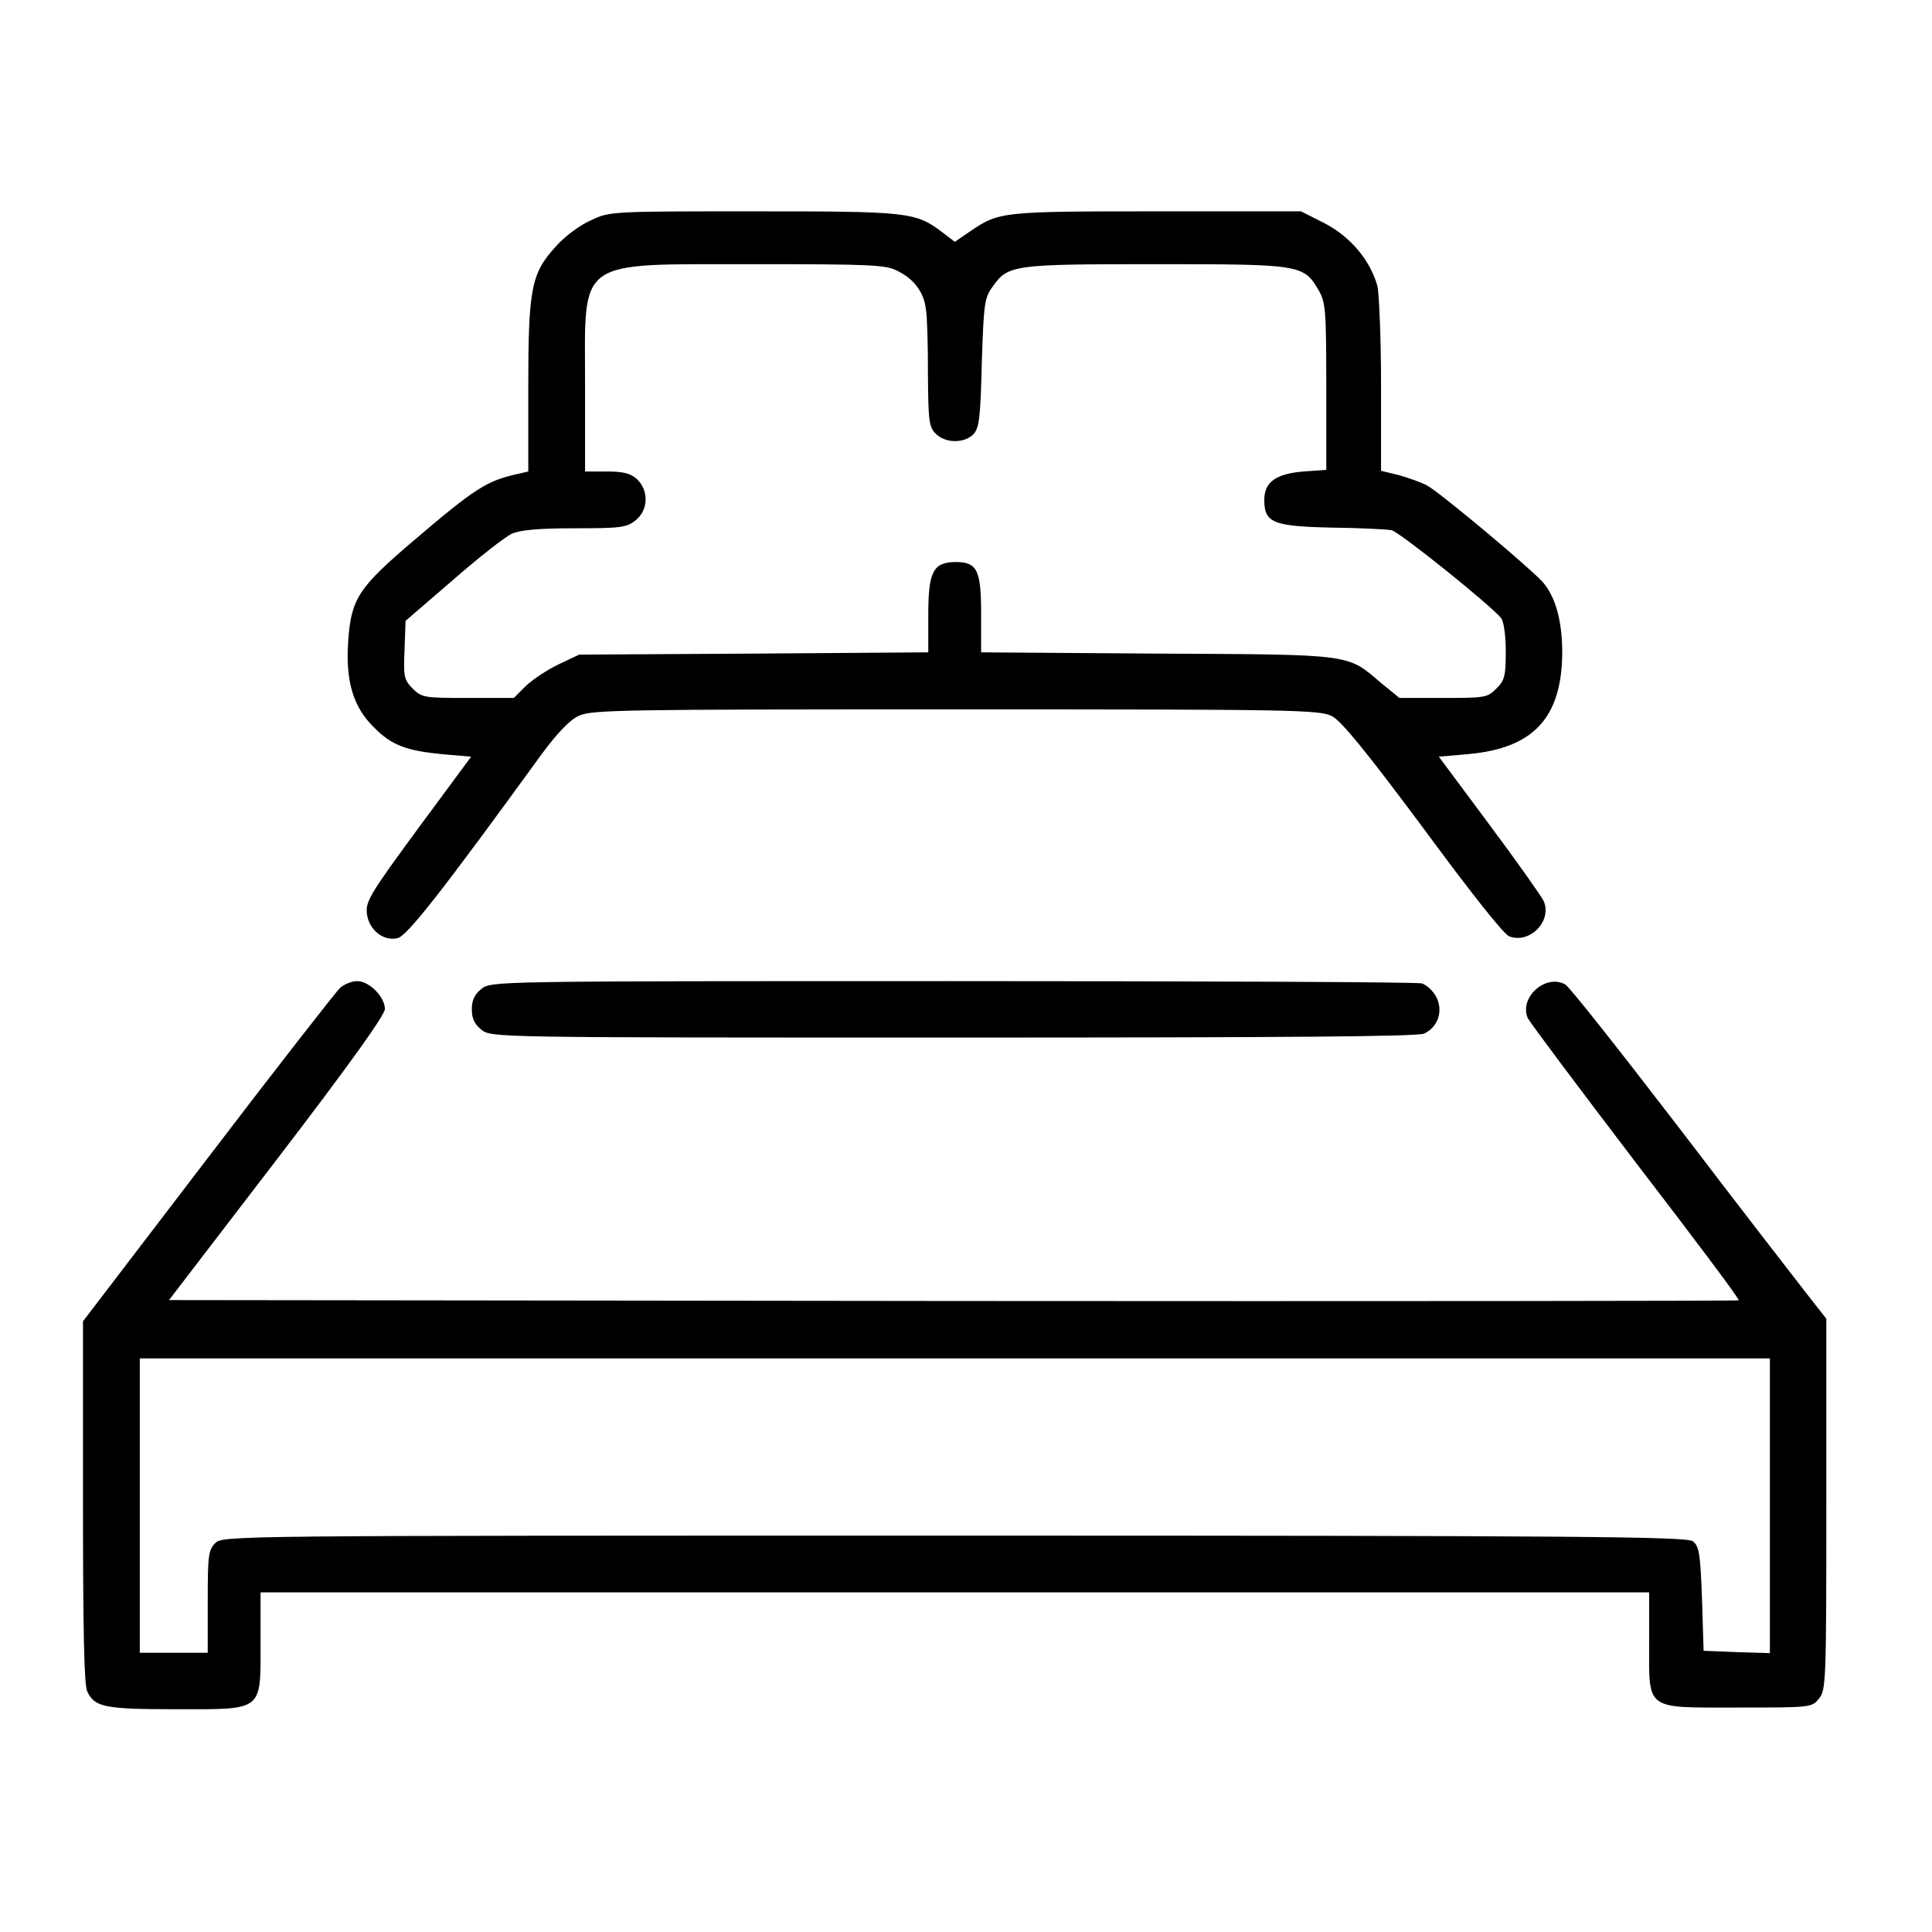
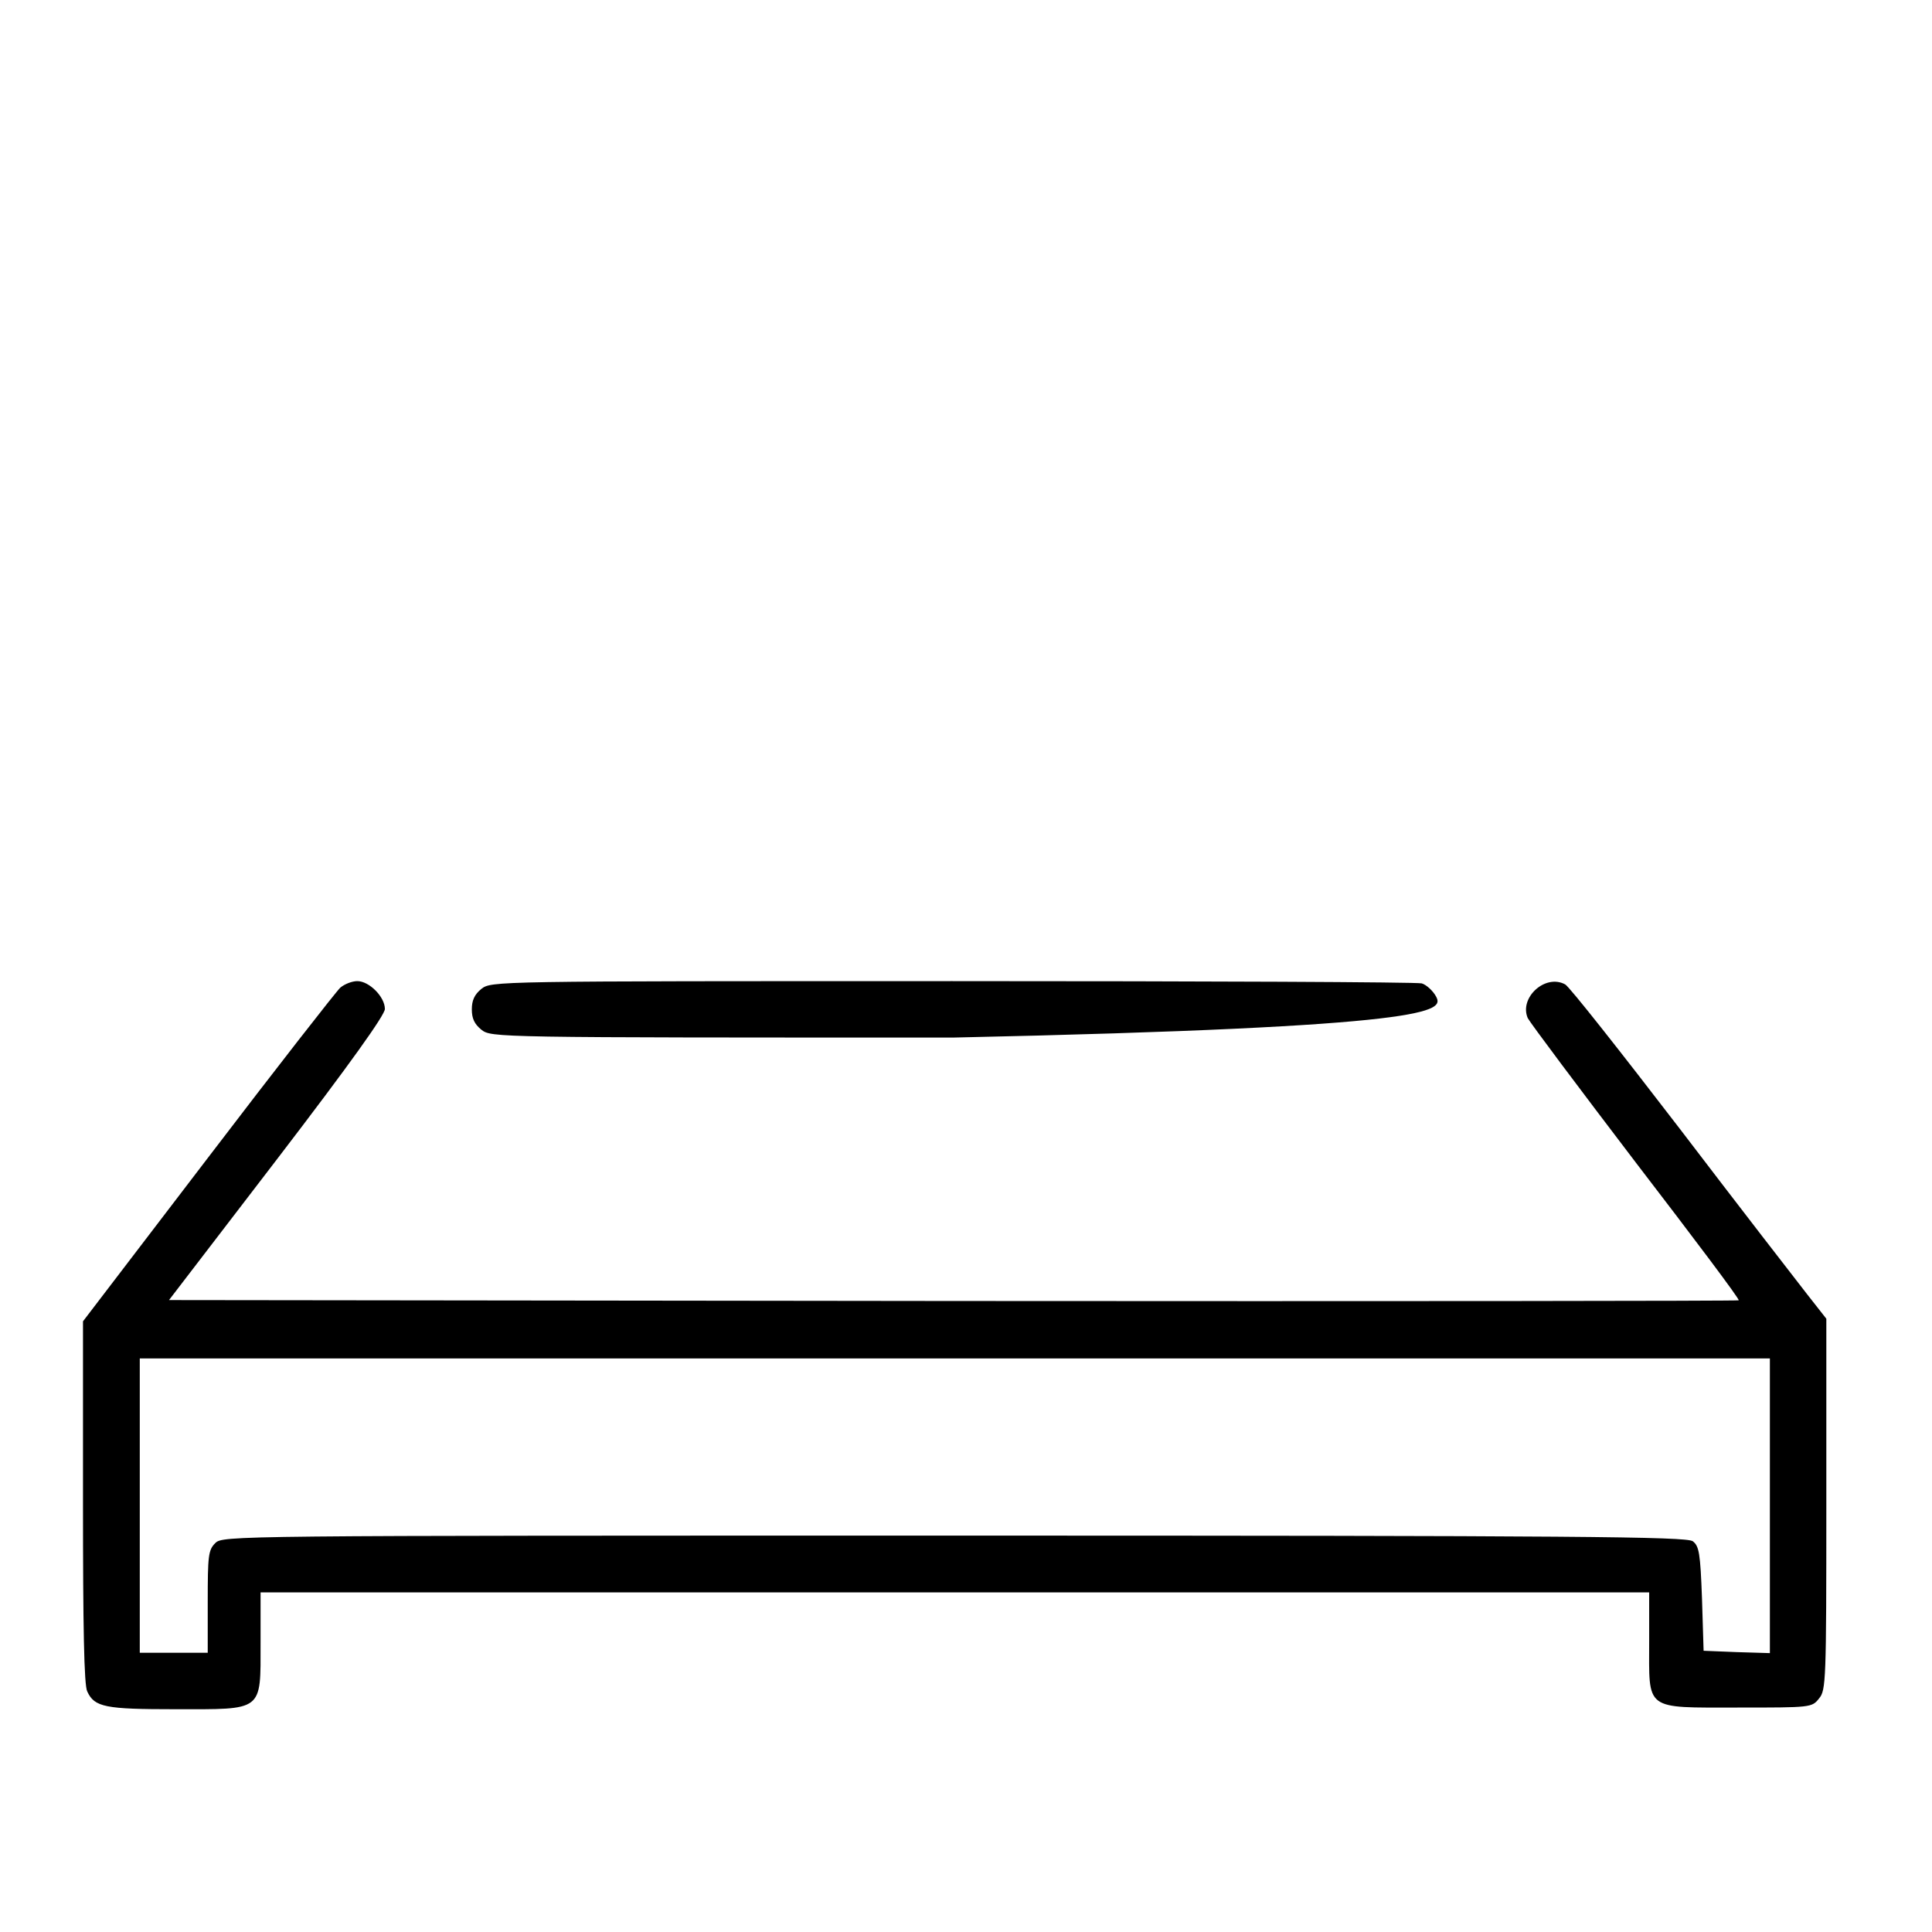
<svg xmlns="http://www.w3.org/2000/svg" width="23px" height="23px" viewBox="0 0 23 23" version="1.1">
  <g id="surface1">
-     <path style=" stroke:none;fill-rule:nonzero;fill:rgb(0%,0%,0%);fill-opacity:1;" d="M 7.031 2.625 C 6.91 2.676 6.719 2.816 6.617 2.934 C 6.324 3.254 6.289 3.434 6.289 4.613 L 6.289 5.613 L 6.168 5.641 C 5.797 5.723 5.664 5.805 4.922 6.438 C 4.262 7 4.18 7.129 4.145 7.637 C 4.113 8.105 4.203 8.418 4.453 8.66 C 4.664 8.875 4.84 8.938 5.281 8.98 L 5.609 9.008 L 4.98 9.859 C 4.426 10.613 4.352 10.727 4.367 10.867 C 4.383 11.062 4.562 11.211 4.734 11.168 C 4.848 11.141 5.27 10.602 6.449 8.977 C 6.637 8.723 6.785 8.57 6.887 8.523 C 7.031 8.449 7.426 8.445 11.375 8.445 C 15.402 8.445 15.711 8.449 15.859 8.527 C 15.969 8.586 16.25 8.926 16.941 9.855 C 17.508 10.625 17.906 11.129 17.969 11.148 C 18.211 11.238 18.477 10.969 18.379 10.73 C 18.352 10.672 18.062 10.262 17.73 9.816 L 17.129 9.008 L 17.484 8.977 C 18.258 8.906 18.594 8.543 18.598 7.766 C 18.598 7.391 18.516 7.094 18.359 6.922 C 18.188 6.738 17.121 5.844 16.984 5.777 C 16.918 5.742 16.766 5.688 16.652 5.656 L 16.441 5.605 L 16.441 4.586 C 16.441 4.031 16.418 3.496 16.398 3.406 C 16.312 3.098 16.078 2.82 15.773 2.66 L 15.488 2.516 L 13.773 2.516 C 11.93 2.516 11.895 2.52 11.555 2.75 L 11.367 2.879 L 11.219 2.766 C 10.898 2.523 10.82 2.516 8.965 2.516 C 7.27 2.516 7.254 2.516 7.031 2.625 Z M 10.688 3.227 C 10.883 3.324 11 3.48 11.023 3.684 C 11.039 3.77 11.047 4.121 11.047 4.457 C 11.051 5.012 11.059 5.086 11.141 5.164 C 11.254 5.277 11.473 5.281 11.586 5.172 C 11.656 5.098 11.672 4.992 11.688 4.324 C 11.711 3.617 11.719 3.547 11.816 3.414 C 12 3.152 12.059 3.145 13.754 3.145 C 15.48 3.145 15.52 3.148 15.699 3.457 C 15.781 3.602 15.789 3.691 15.789 4.605 L 15.789 5.594 L 15.516 5.613 C 15.184 5.641 15.051 5.742 15.051 5.953 C 15.051 6.223 15.156 6.266 15.852 6.281 C 16.191 6.285 16.508 6.301 16.566 6.312 C 16.66 6.332 17.75 7.207 17.871 7.359 C 17.902 7.398 17.926 7.566 17.926 7.758 C 17.926 8.051 17.91 8.105 17.812 8.199 C 17.707 8.305 17.676 8.309 17.184 8.309 L 16.66 8.309 L 16.449 8.137 C 16.031 7.781 16.133 7.793 13.781 7.781 L 11.68 7.766 L 11.68 7.312 C 11.68 6.793 11.637 6.691 11.379 6.691 C 11.109 6.691 11.051 6.805 11.051 7.32 L 11.051 7.766 L 8.977 7.781 L 6.895 7.793 L 6.648 7.91 C 6.516 7.973 6.34 8.09 6.258 8.168 L 6.117 8.309 L 5.57 8.309 C 5.051 8.309 5.023 8.305 4.914 8.199 C 4.812 8.094 4.801 8.059 4.816 7.738 L 4.828 7.391 L 5.391 6.906 C 5.699 6.637 6.016 6.387 6.098 6.352 C 6.199 6.309 6.418 6.289 6.84 6.289 C 7.387 6.289 7.457 6.281 7.566 6.195 C 7.719 6.074 7.727 5.84 7.582 5.703 C 7.508 5.637 7.426 5.613 7.223 5.613 L 6.965 5.613 L 6.965 4.59 C 6.965 3.055 6.832 3.148 8.984 3.145 C 10.371 3.145 10.551 3.152 10.688 3.227 Z M 10.688 3.227 " />
    <path style=" stroke:none;fill-rule:nonzero;fill:rgb(0%,0%,0%);fill-opacity:1;" d="M 4.051 11.758 C 4.004 11.801 3.293 12.711 2.477 13.781 L 0.988 15.73 L 0.988 17.883 C 0.988 19.359 1 20.066 1.039 20.137 C 1.125 20.324 1.254 20.348 2.086 20.348 C 3.141 20.348 3.102 20.383 3.102 19.559 L 3.102 18.957 L 19.633 18.957 L 19.633 19.535 C 19.633 20.371 19.566 20.328 20.688 20.328 C 21.562 20.328 21.57 20.328 21.656 20.219 C 21.738 20.121 21.742 20.012 21.742 17.906 L 21.742 15.699 L 21.512 15.406 C 21.387 15.246 20.703 14.363 20 13.441 C 19.293 12.52 18.68 11.742 18.633 11.719 C 18.395 11.59 18.082 11.879 18.188 12.121 C 18.219 12.18 18.801 12.957 19.477 13.844 C 20.16 14.734 20.711 15.465 20.699 15.48 C 20.688 15.488 16.477 15.492 11.348 15.488 L 2.012 15.477 L 3.297 13.801 C 4.18 12.648 4.582 12.082 4.582 12.012 C 4.582 11.867 4.395 11.68 4.254 11.68 C 4.191 11.68 4.102 11.715 4.051 11.758 Z M 21.07 17.922 L 21.07 19.68 L 20.676 19.668 L 20.281 19.652 L 20.262 19.035 C 20.242 18.484 20.227 18.406 20.152 18.348 C 20.074 18.293 18.797 18.281 11.355 18.281 C 2.707 18.281 2.652 18.281 2.562 18.371 C 2.48 18.453 2.473 18.52 2.473 19.07 L 2.473 19.676 L 1.664 19.676 L 1.664 16.172 L 21.07 16.172 Z M 21.07 17.922 " />
-     <path style=" stroke:none;fill-rule:nonzero;fill:rgb(0%,0%,0%);fill-opacity:1;" d="M 5.73 11.773 C 5.648 11.84 5.617 11.91 5.617 12.016 C 5.617 12.125 5.648 12.191 5.73 12.258 C 5.852 12.352 5.859 12.352 11.348 12.352 C 15.336 12.352 16.871 12.34 16.953 12.305 C 17.121 12.227 17.184 12.035 17.098 11.867 C 17.062 11.797 16.98 11.723 16.926 11.707 C 16.867 11.691 14.352 11.68 11.34 11.68 C 5.852 11.68 5.852 11.68 5.73 11.773 Z M 5.73 11.773 " />
+     <path style=" stroke:none;fill-rule:nonzero;fill:rgb(0%,0%,0%);fill-opacity:1;" d="M 5.73 11.773 C 5.648 11.84 5.617 11.91 5.617 12.016 C 5.617 12.125 5.648 12.191 5.73 12.258 C 5.852 12.352 5.859 12.352 11.348 12.352 C 17.121 12.227 17.184 12.035 17.098 11.867 C 17.062 11.797 16.98 11.723 16.926 11.707 C 16.867 11.691 14.352 11.68 11.34 11.68 C 5.852 11.68 5.852 11.68 5.73 11.773 Z M 5.73 11.773 " />
  </g>
</svg>